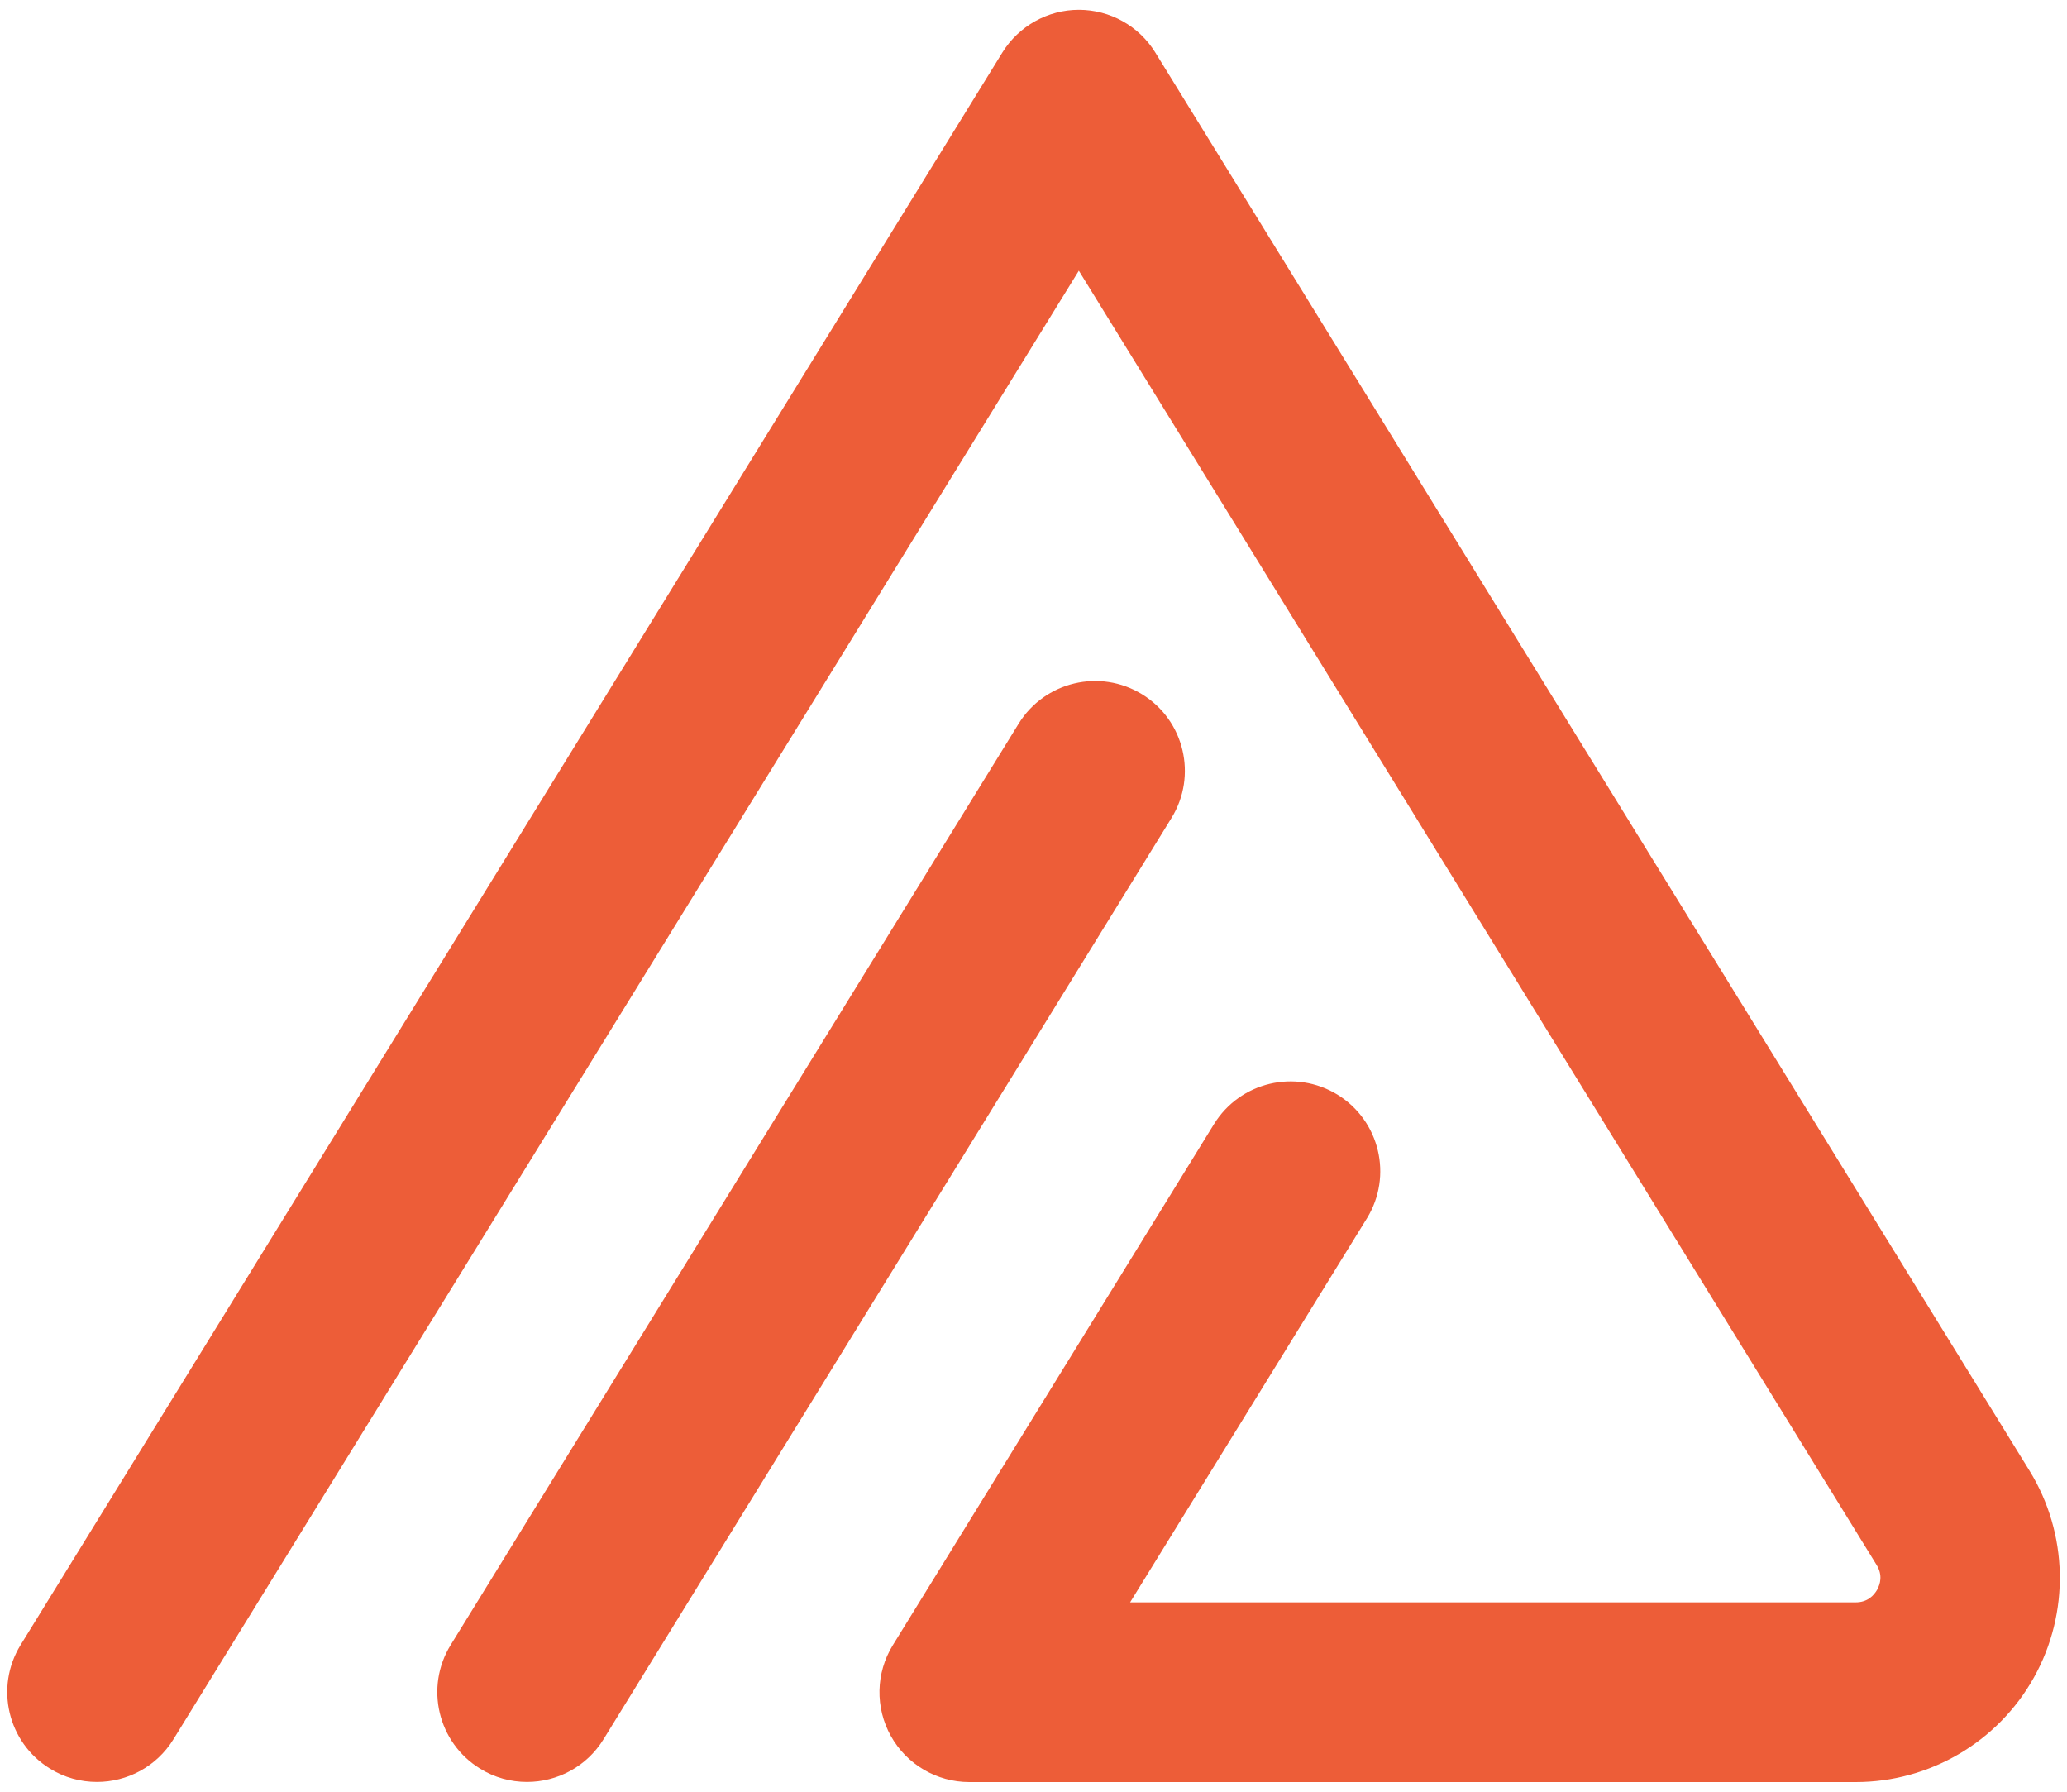
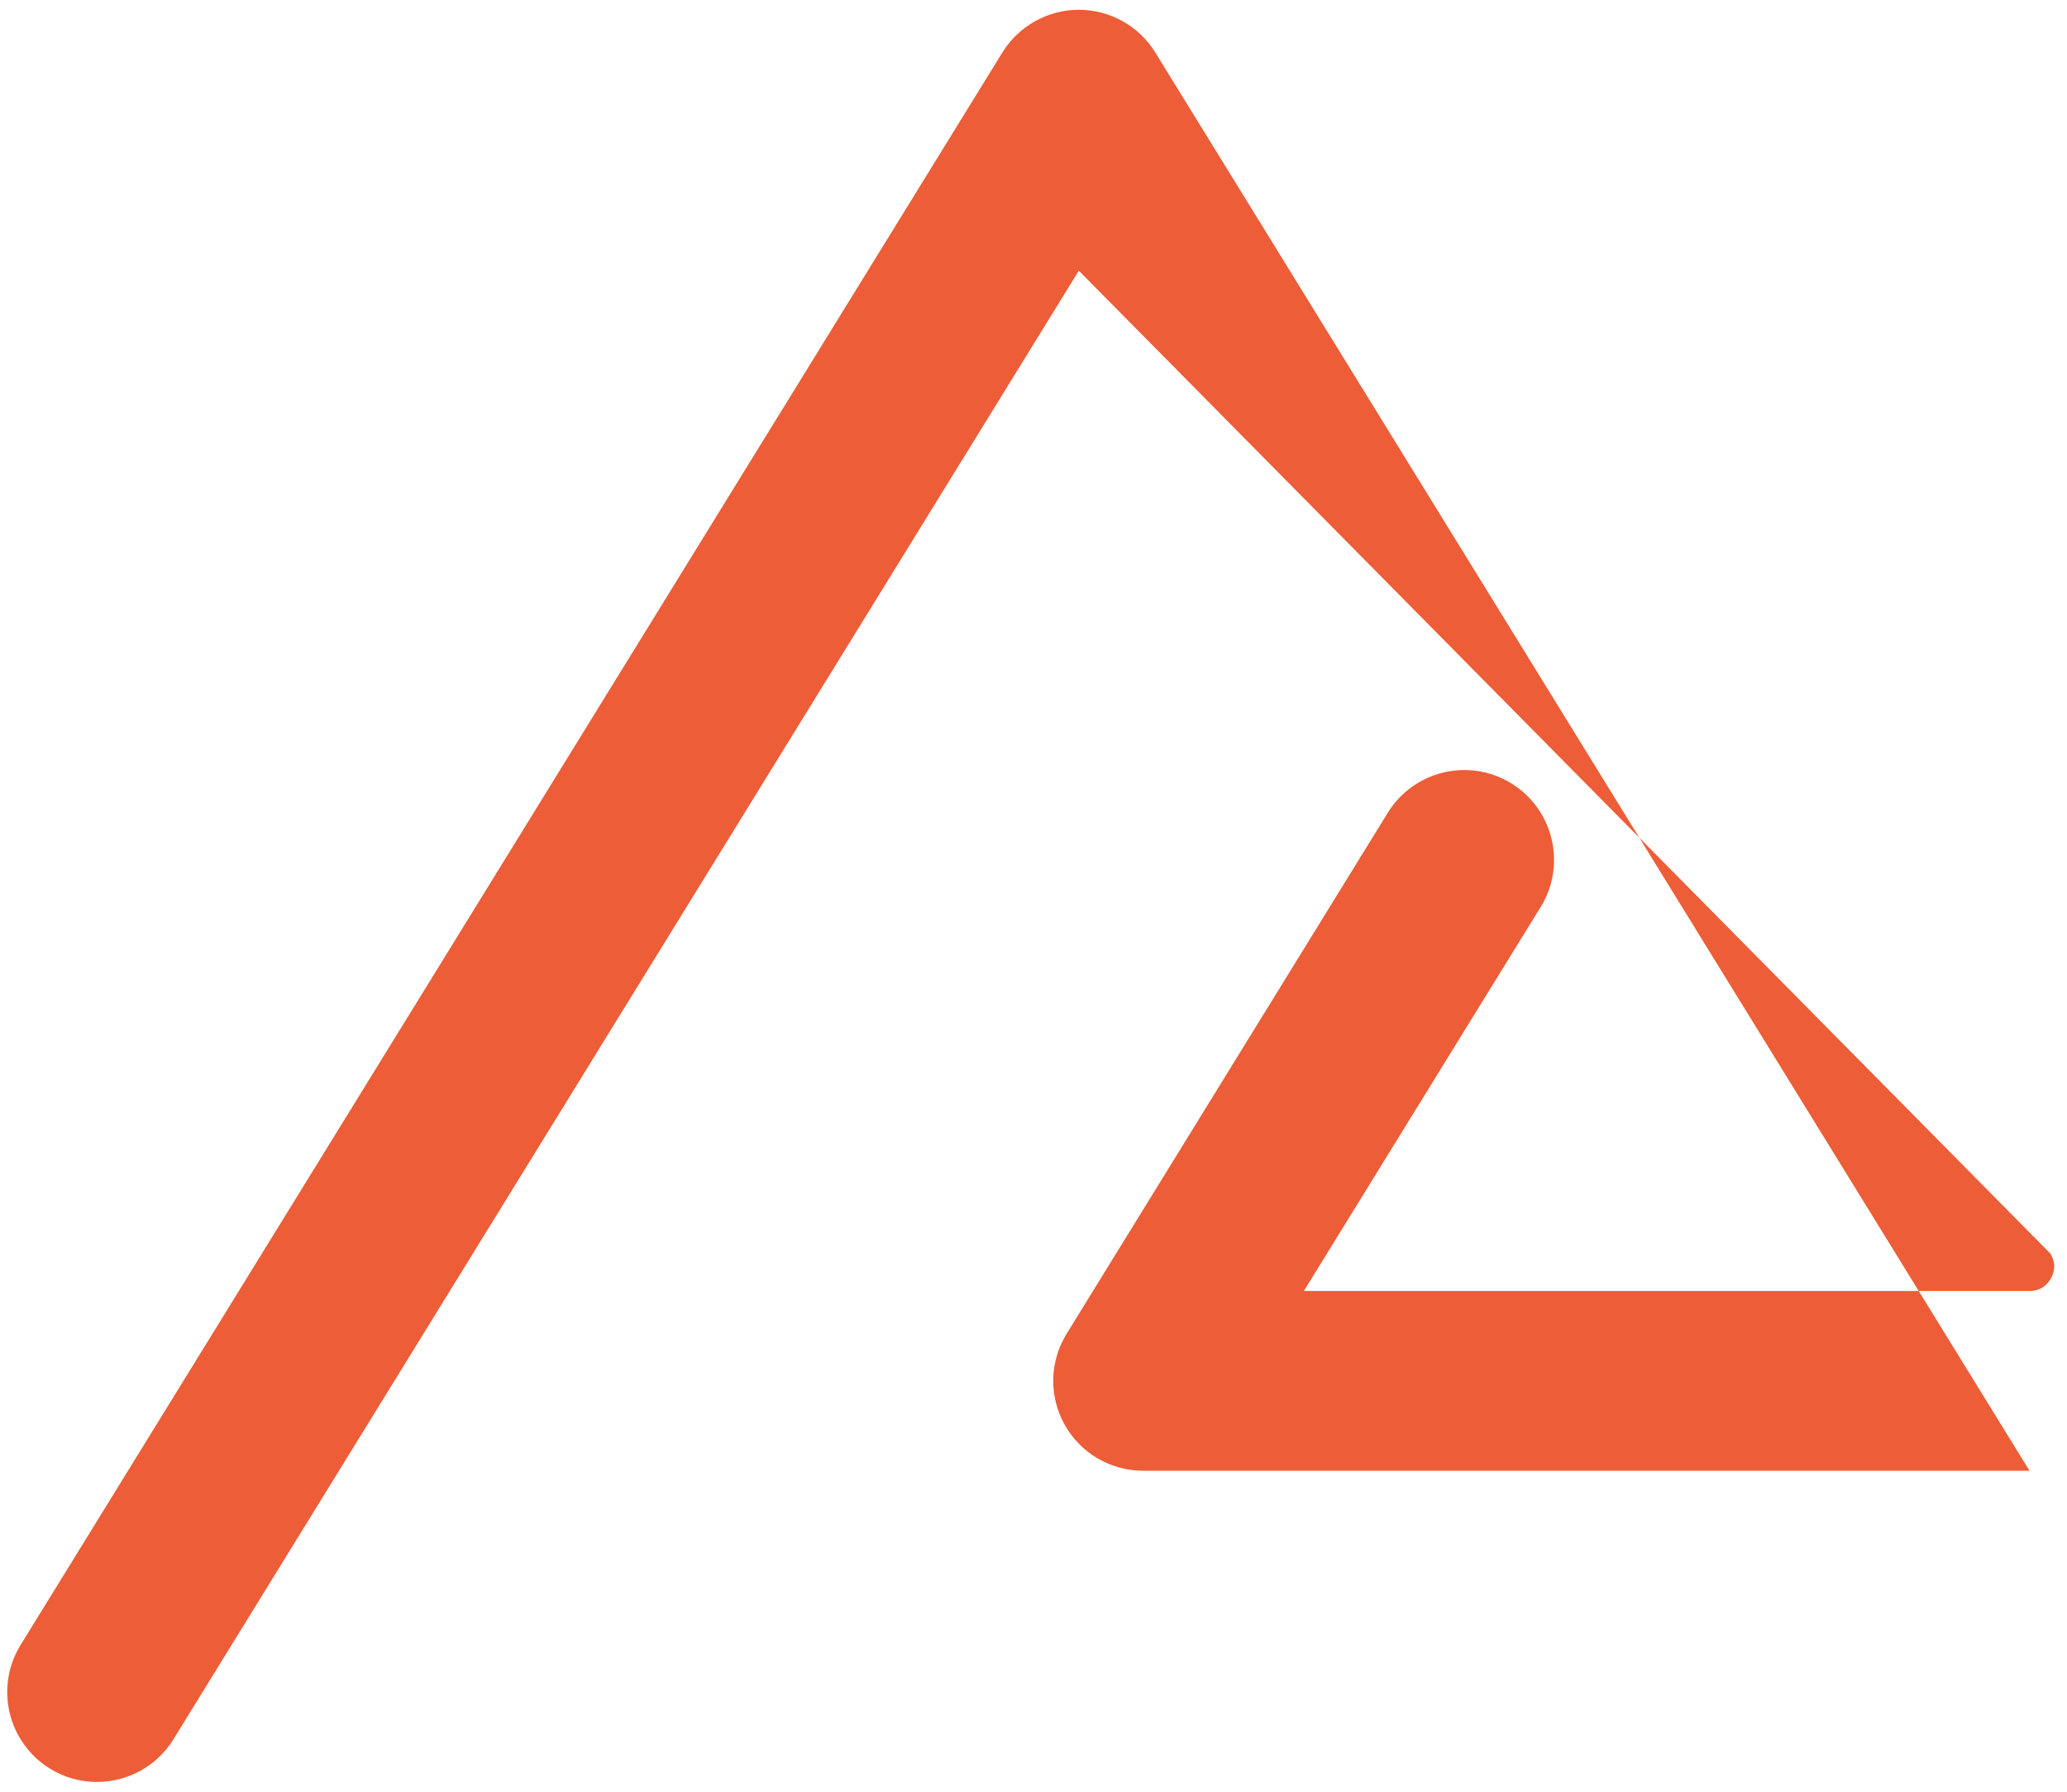
<svg xmlns="http://www.w3.org/2000/svg" id="Layer_1" data-name="Layer 1" version="1.1" viewBox="0 0 150 130">
  <defs>
    <style>
      .cls-1 {
        fill: #ed5d38;
        stroke-width: 0px;
      }
    </style>
  </defs>
-   <path class="cls-1" d="M38.24,129.29c-1.17,0-2.35-.31-3.41-.97-3.06-1.89-4.01-5.9-2.13-8.96l41.22-66.85c1.89-3.06,5.9-4.02,8.97-2.13,3.06,1.89,4.01,5.9,2.13,8.96l-41.22,66.85c-1.23,2-3.37,3.1-5.55,3.1Z" />
-   <path class="cls-1" d="M7.03,129.29c-1.17,0-2.35-.31-3.41-.97-3.06-1.89-4.01-5.9-2.13-8.96L72.74,3.81c1.19-1.92,3.29-3.1,5.55-3.1s4.36,1.17,5.55,3.1l63.44,102.9c2.81,4.56,2.94,10.31.32,15-2.61,4.68-7.57,7.59-12.93,7.59h-64.33c-2.36,0-4.54-1.28-5.69-3.34-1.15-2.06-1.1-4.58.14-6.59l23.31-37.81c1.89-3.06,5.9-4.02,8.97-2.13,3.06,1.89,4.01,5.9,2.13,8.96l-17.19,27.87h52.65c.87,0,1.32-.5,1.56-.91.23-.42.42-1.07-.04-1.81L78.29,19.64,12.59,126.19c-1.23,2-3.37,3.1-5.55,3.1Z" />
+   <path class="cls-1" d="M7.03,129.29c-1.17,0-2.35-.31-3.41-.97-3.06-1.89-4.01-5.9-2.13-8.96L72.74,3.81c1.19-1.92,3.29-3.1,5.55-3.1s4.36,1.17,5.55,3.1l63.44,102.9h-64.33c-2.36,0-4.54-1.28-5.69-3.34-1.15-2.06-1.1-4.58.14-6.59l23.31-37.81c1.89-3.06,5.9-4.02,8.97-2.13,3.06,1.89,4.01,5.9,2.13,8.96l-17.19,27.87h52.65c.87,0,1.32-.5,1.56-.91.23-.42.42-1.07-.04-1.81L78.29,19.64,12.59,126.19c-1.23,2-3.37,3.1-5.55,3.1Z" />
</svg>